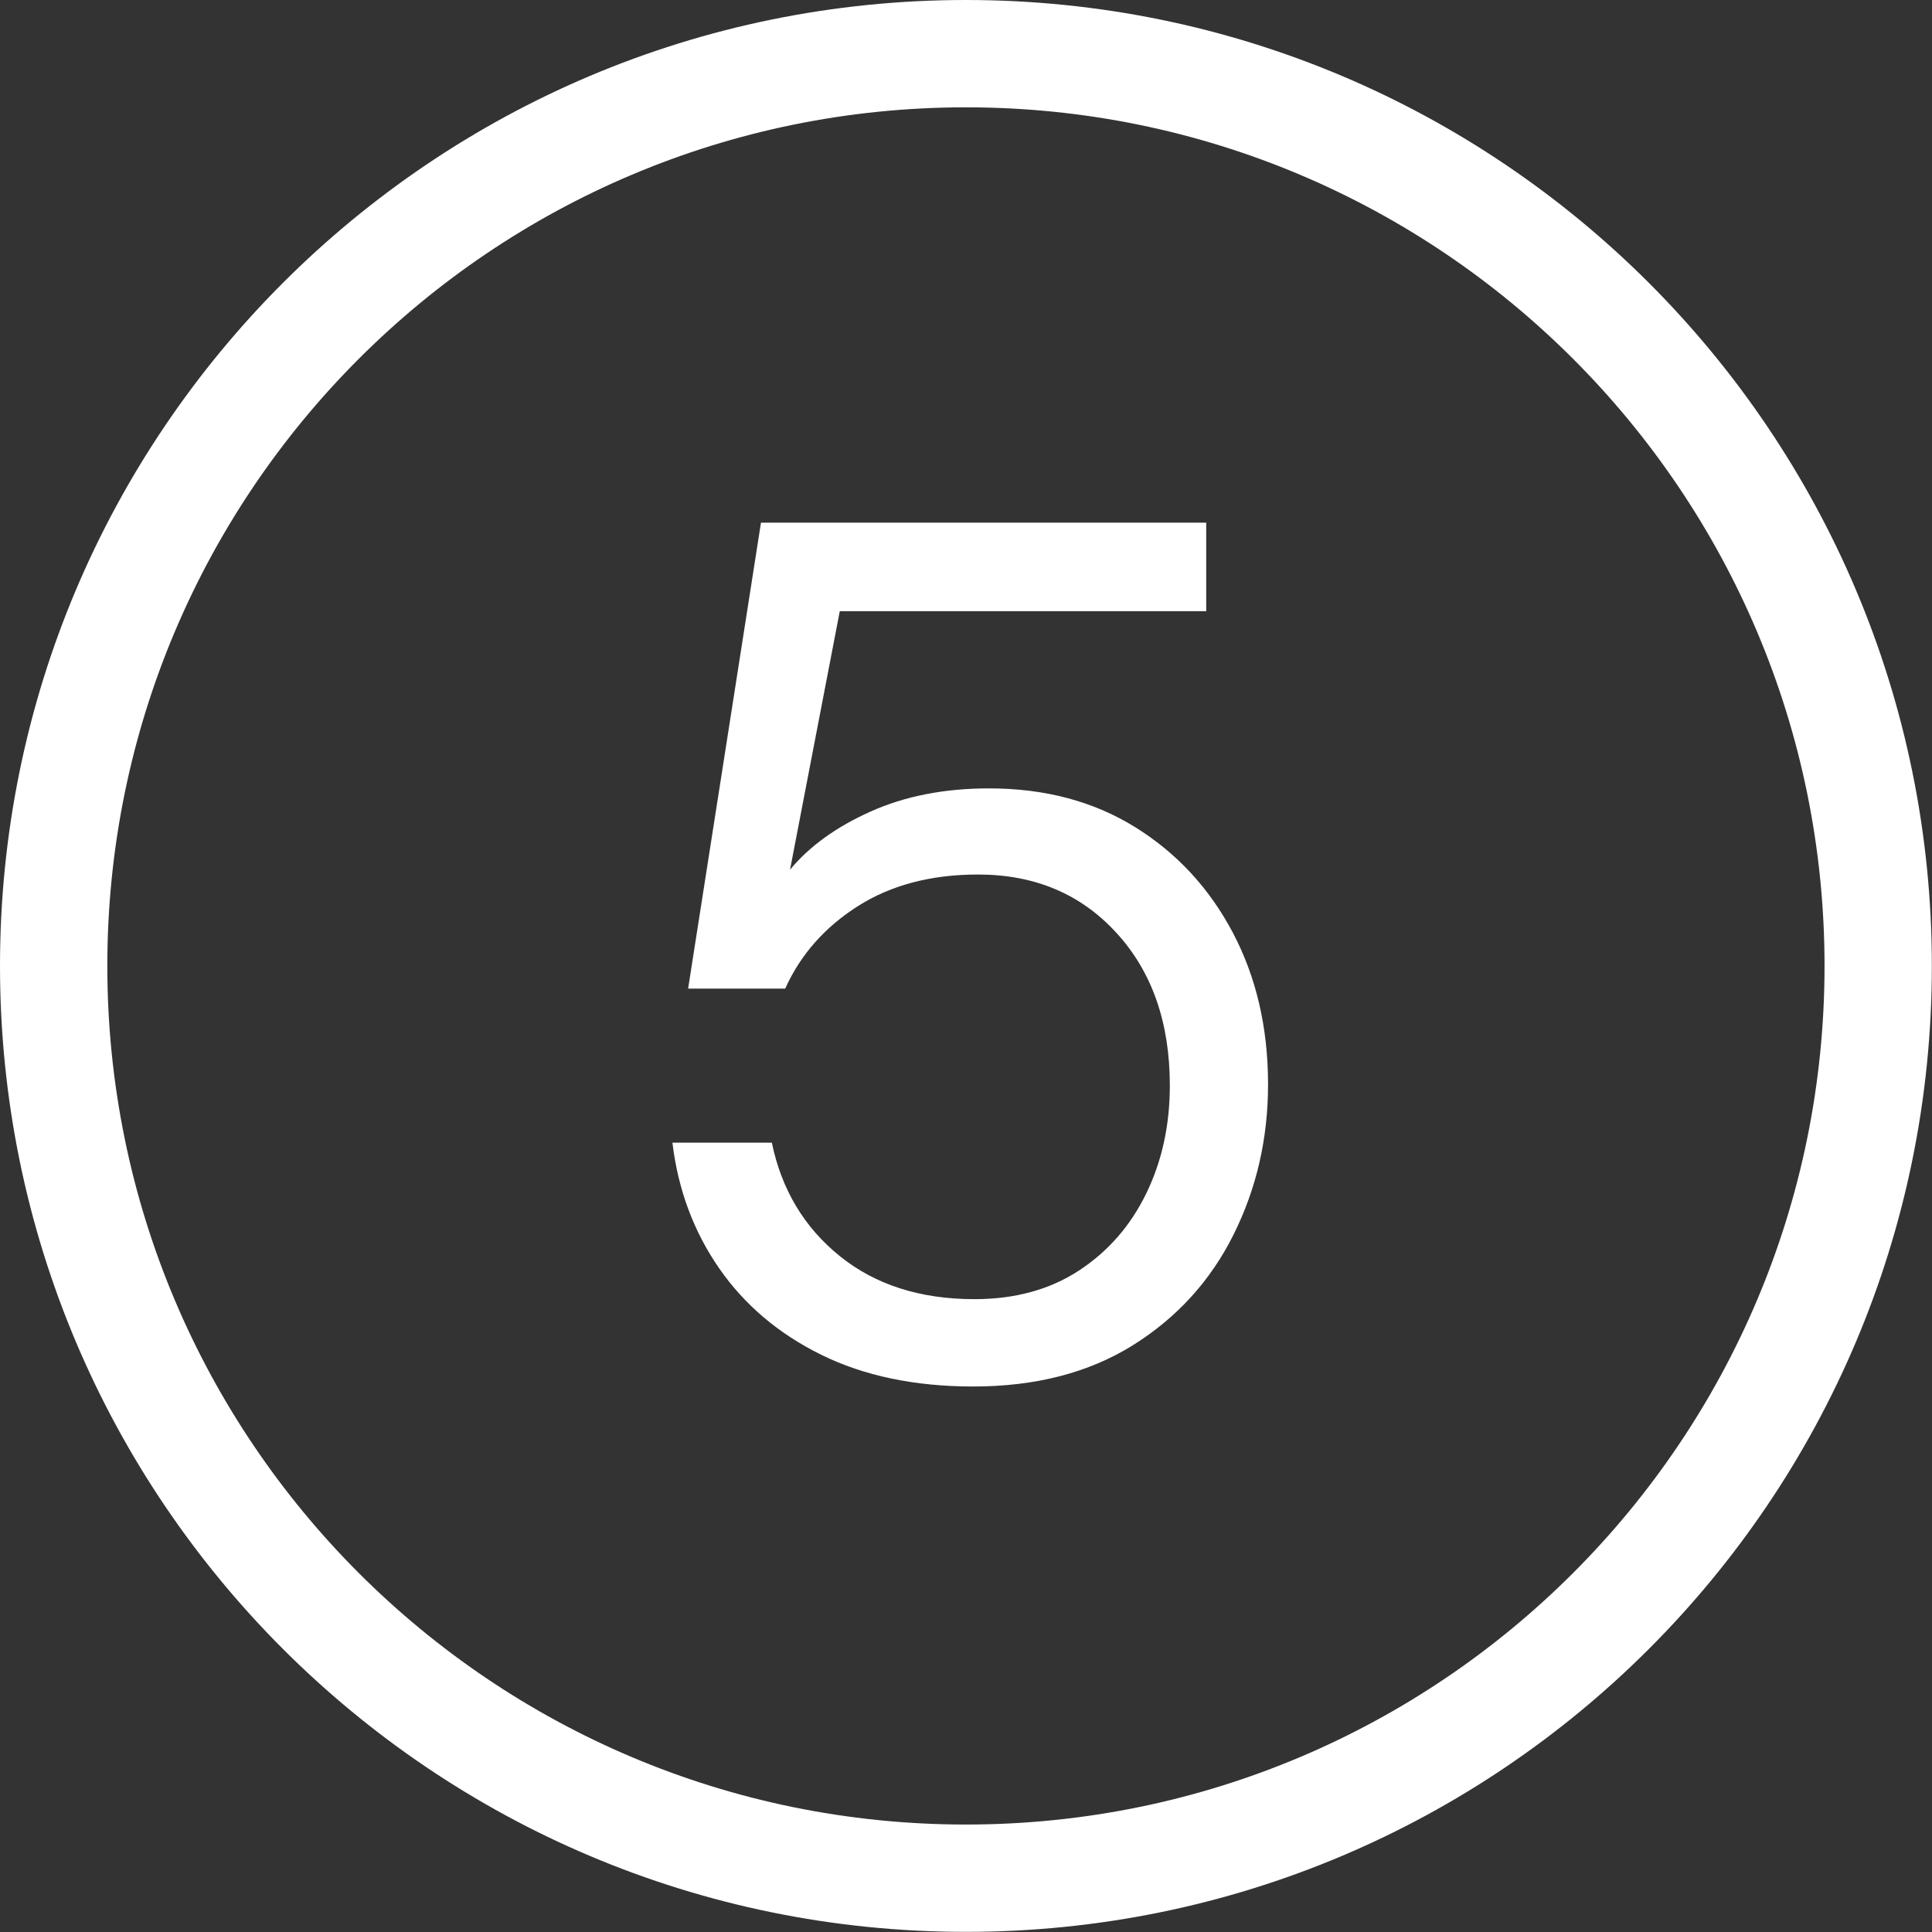
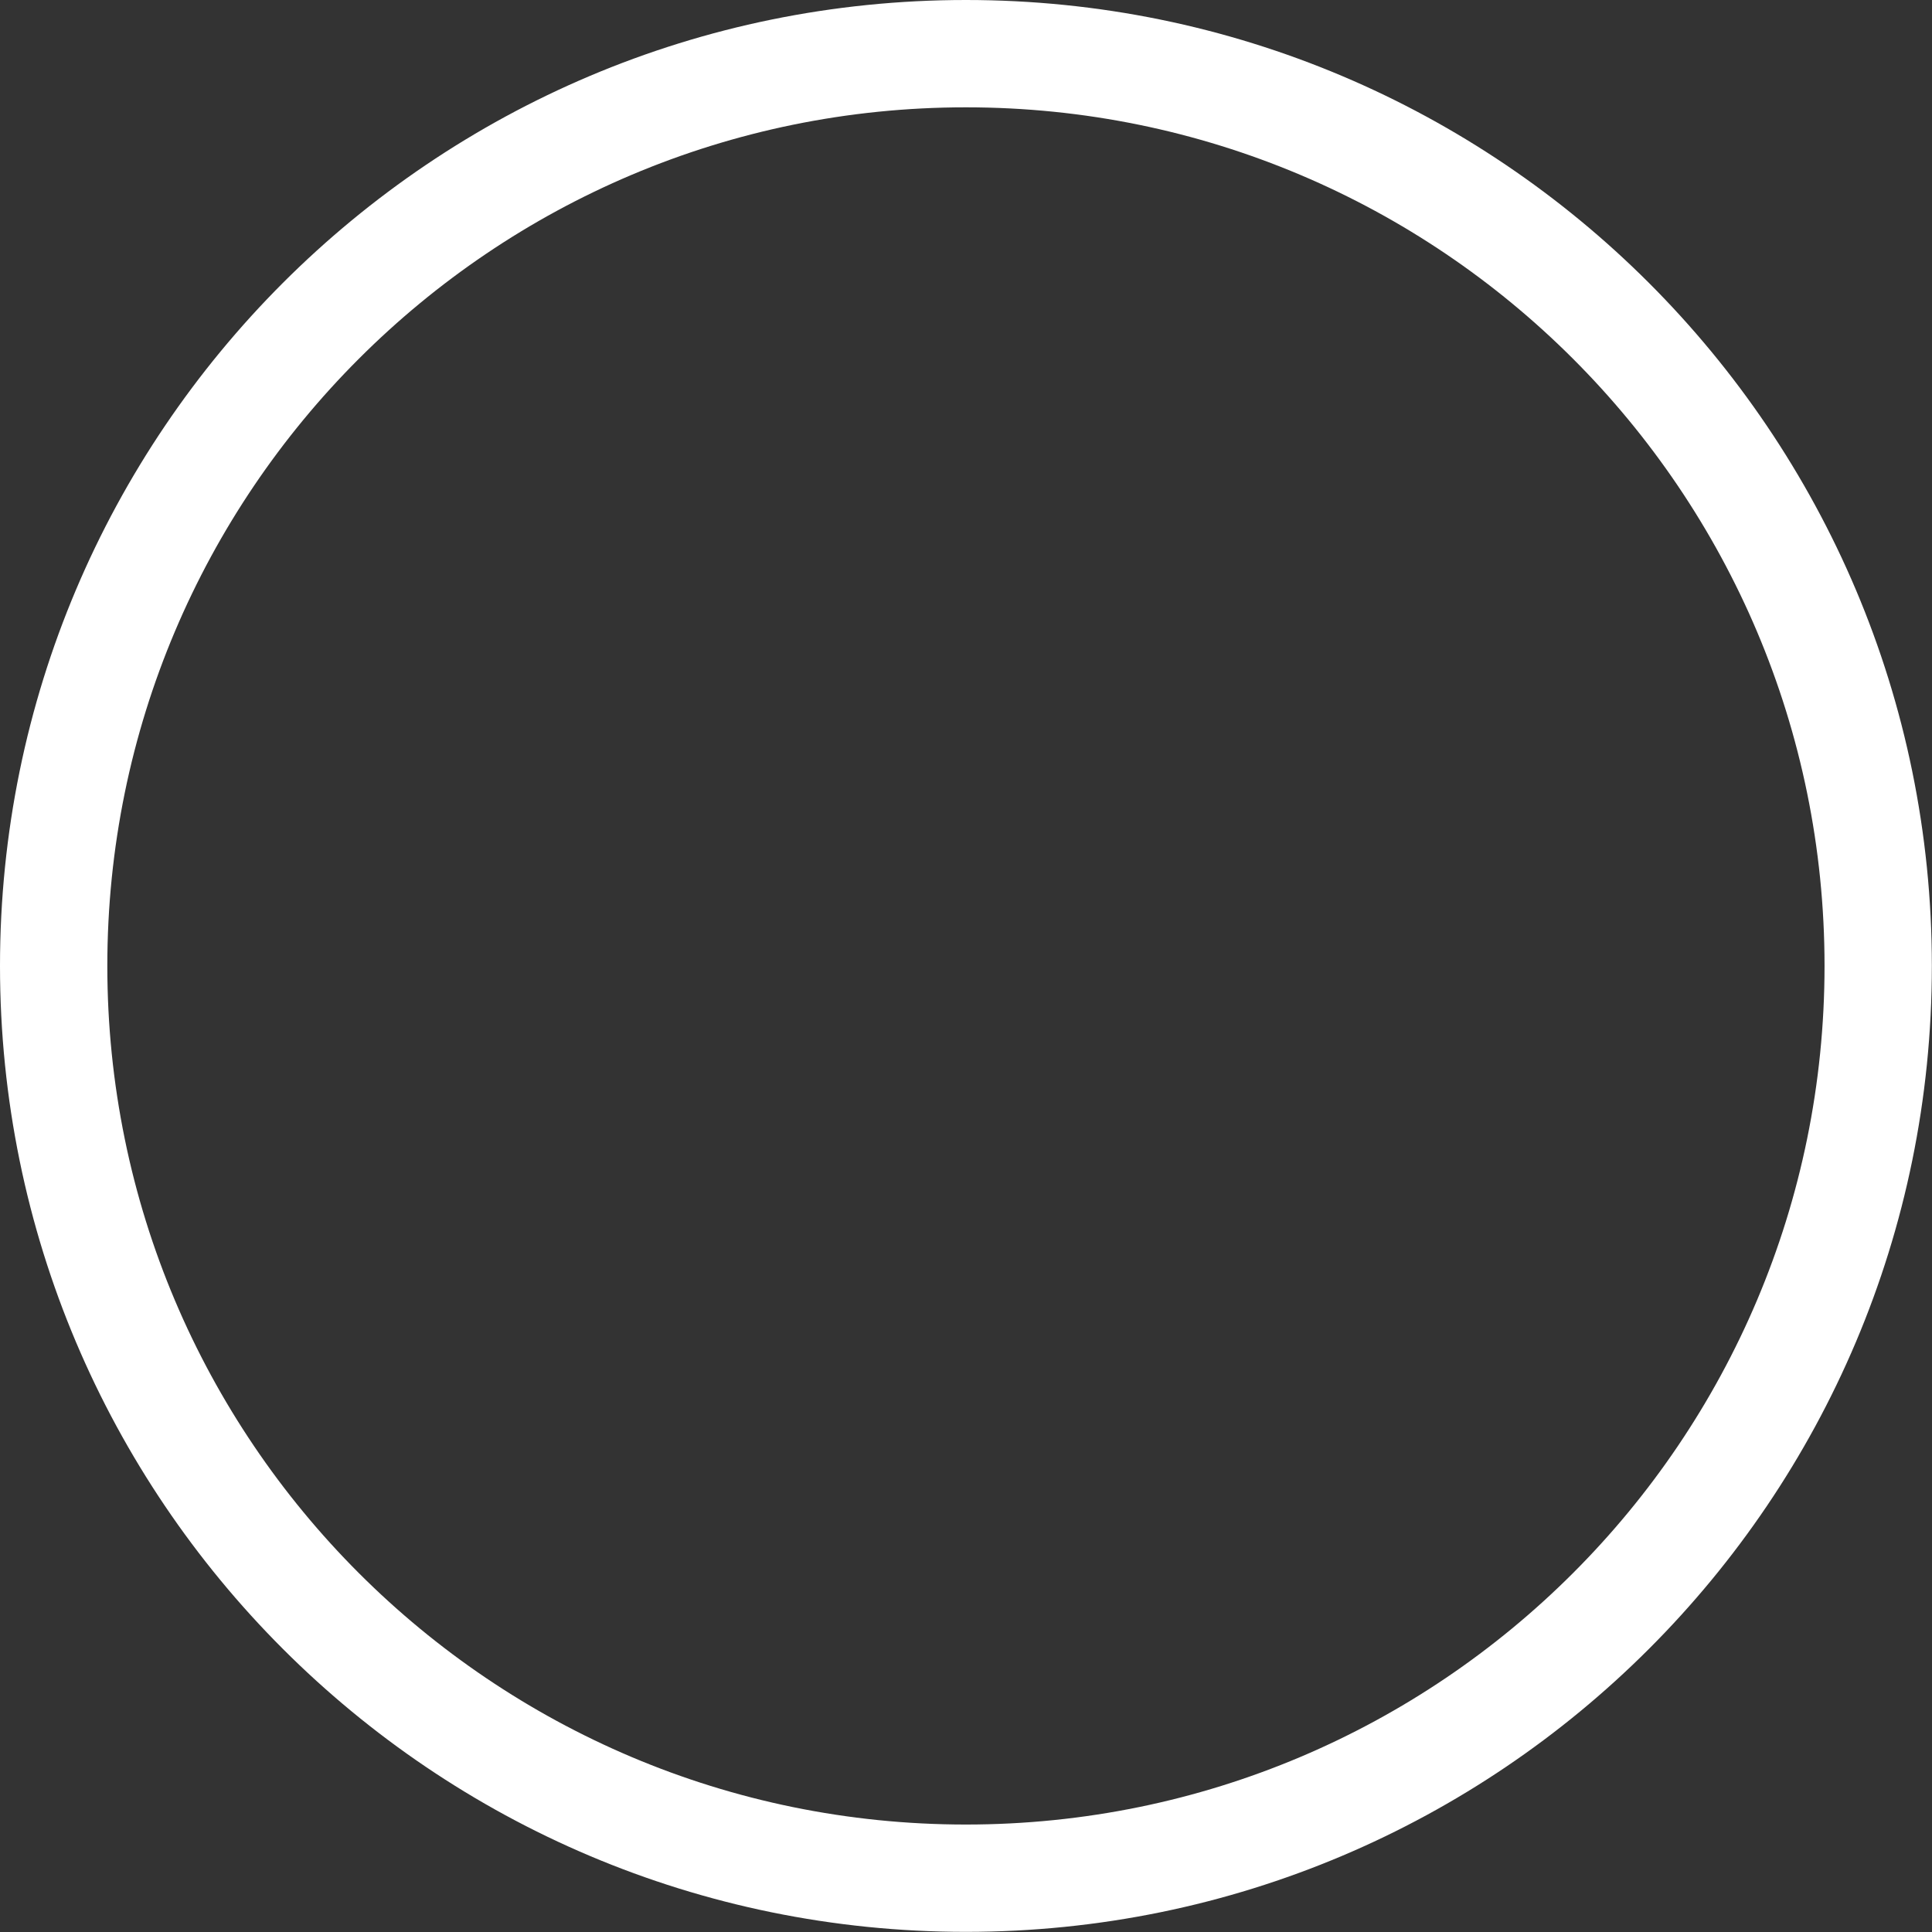
<svg xmlns="http://www.w3.org/2000/svg" width="500" zoomAndPan="magnify" viewBox="0 0 375 375" height="500" preserveAspectRatio="xMidYMid meet" version="1.0">
  <rect x="0" y="0" width="375" height="375" fill="#333333" stroke="none" />
  <defs>
    <g />
  </defs>
  <path fill="#ffffff" d="M 187.484 0 C 239.258 0 286.129 20.984 320.055 54.91 C 353.988 88.844 374.973 135.715 374.973 187.484 C 374.973 239.254 353.988 286.129 320.055 320.055 C 286.129 353.988 239.258 374.973 187.484 374.973 C 135.715 374.973 88.844 353.988 54.91 320.055 C 20.984 286.129 0 239.254 0 187.484 C 0 135.715 20.984 88.844 54.91 54.91 C 88.844 20.984 135.715 0 187.484 0 Z M 305.328 69.645 C 275.172 39.484 233.508 20.832 187.484 20.832 C 141.469 20.832 99.801 39.484 69.645 69.645 C 39.484 99.801 20.832 141.461 20.832 187.484 C 20.832 233.508 39.484 275.172 69.645 305.328 C 99.801 335.488 141.469 354.141 187.484 354.141 C 233.508 354.141 275.172 335.488 305.328 305.328 C 335.488 275.172 354.141 233.508 354.141 187.484 C 354.141 141.461 335.488 99.801 305.328 69.645 " fill-opacity="1" fill-rule="nonzero" />
  <g fill="#ffffff" fill-opacity="1">
    <g transform="translate(115.439, 266.291)">
      <g>
-         <path d="M 73.469 2.828 C 62.164 2.828 52.352 0.785 44.031 -3.297 C 35.719 -7.379 29.086 -12.988 24.141 -20.125 C 19.191 -27.27 16.172 -35.395 15.078 -44.5 L 34.375 -44.5 C 36.258 -35.395 40.656 -28.055 47.562 -22.484 C 54.469 -16.91 63.18 -14.125 73.703 -14.125 C 81.555 -14.125 88.305 -15.969 93.953 -19.656 C 99.609 -23.352 103.969 -28.336 107.031 -34.609 C 110.094 -40.891 111.625 -47.879 111.625 -55.578 C 111.625 -67.816 108.164 -77.703 101.25 -85.234 C 94.344 -92.773 85.395 -96.547 74.406 -96.547 C 65.301 -96.547 57.531 -94.504 51.094 -90.422 C 44.656 -86.336 39.945 -81 36.969 -74.406 L 18.125 -74.406 L 32.266 -164.844 L 118.688 -164.844 L 118.688 -147.656 L 47.562 -147.656 L 37.906 -97.484 C 41.676 -102.035 46.895 -105.801 53.562 -108.781 C 60.238 -111.77 67.895 -113.266 76.531 -113.266 C 87.363 -113.266 96.82 -110.754 104.906 -105.734 C 112.988 -100.711 119.305 -93.883 123.859 -85.25 C 128.41 -76.613 130.688 -66.801 130.688 -55.812 C 130.688 -45.289 128.445 -35.555 123.969 -26.609 C 119.5 -17.66 112.988 -10.516 104.438 -5.172 C 95.883 0.16 85.562 2.828 73.469 2.828 Z M 73.469 2.828 " />
-       </g>
+         </g>
    </g>
  </g>
</svg>